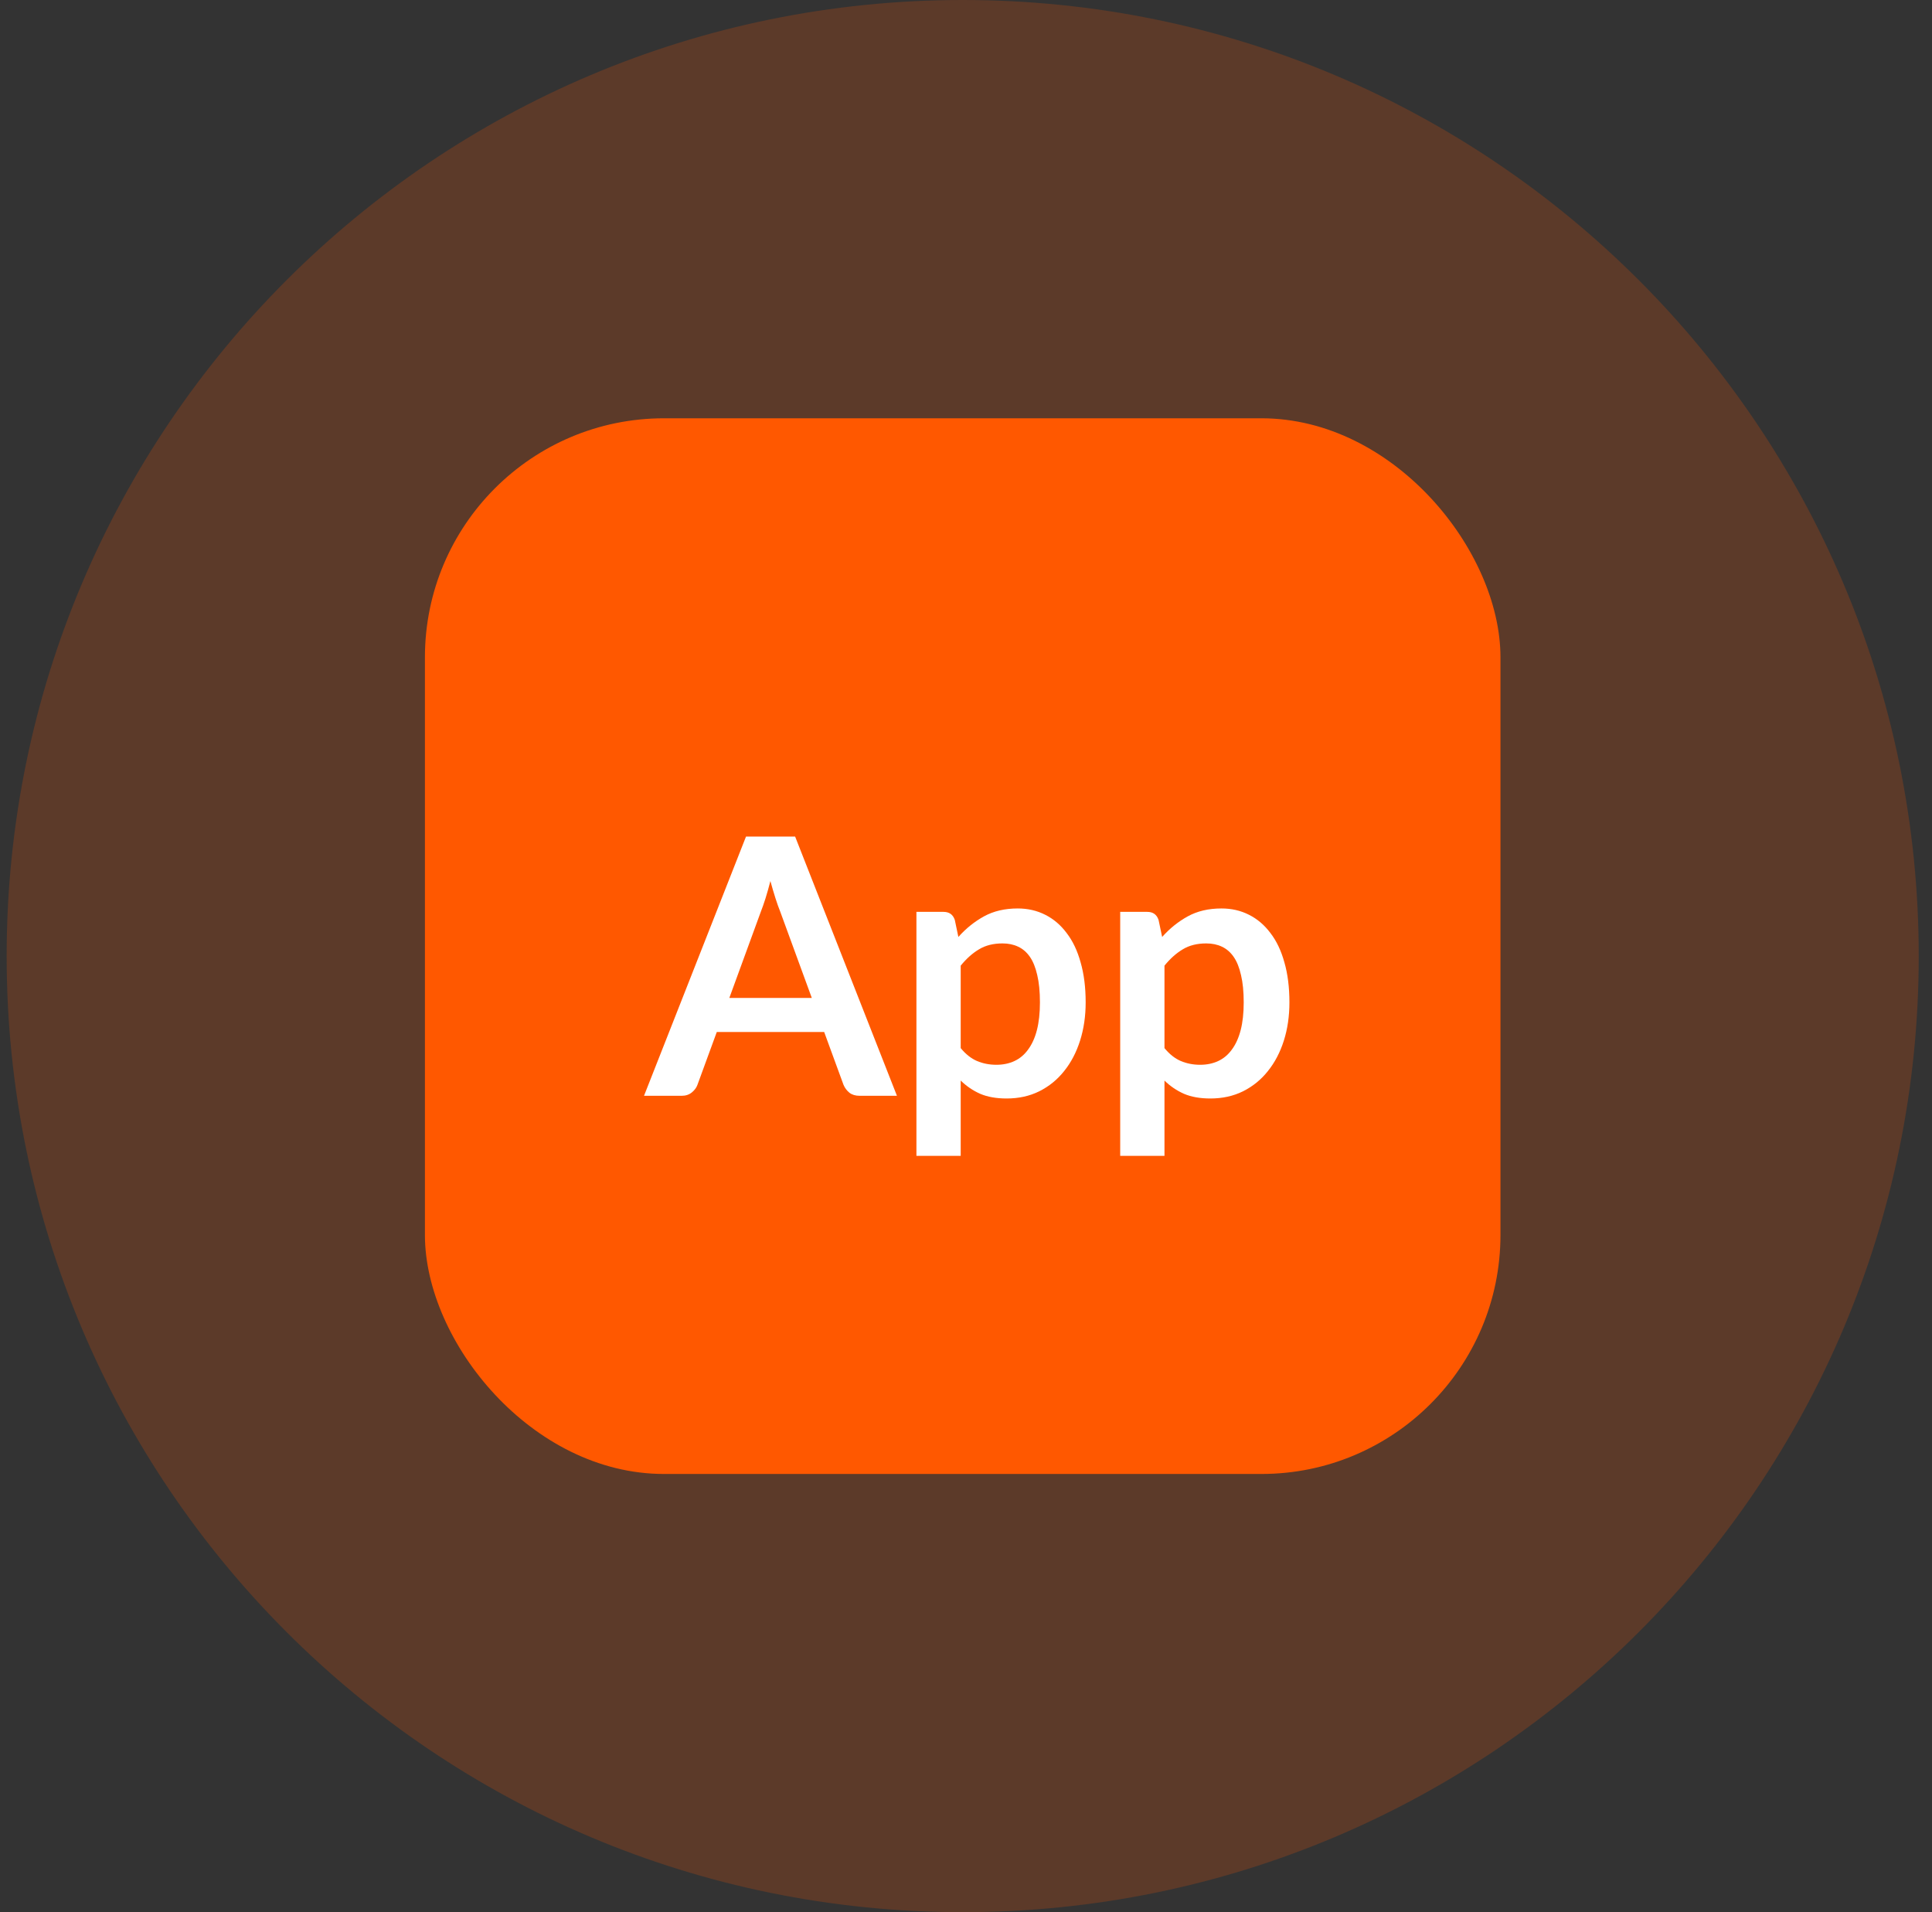
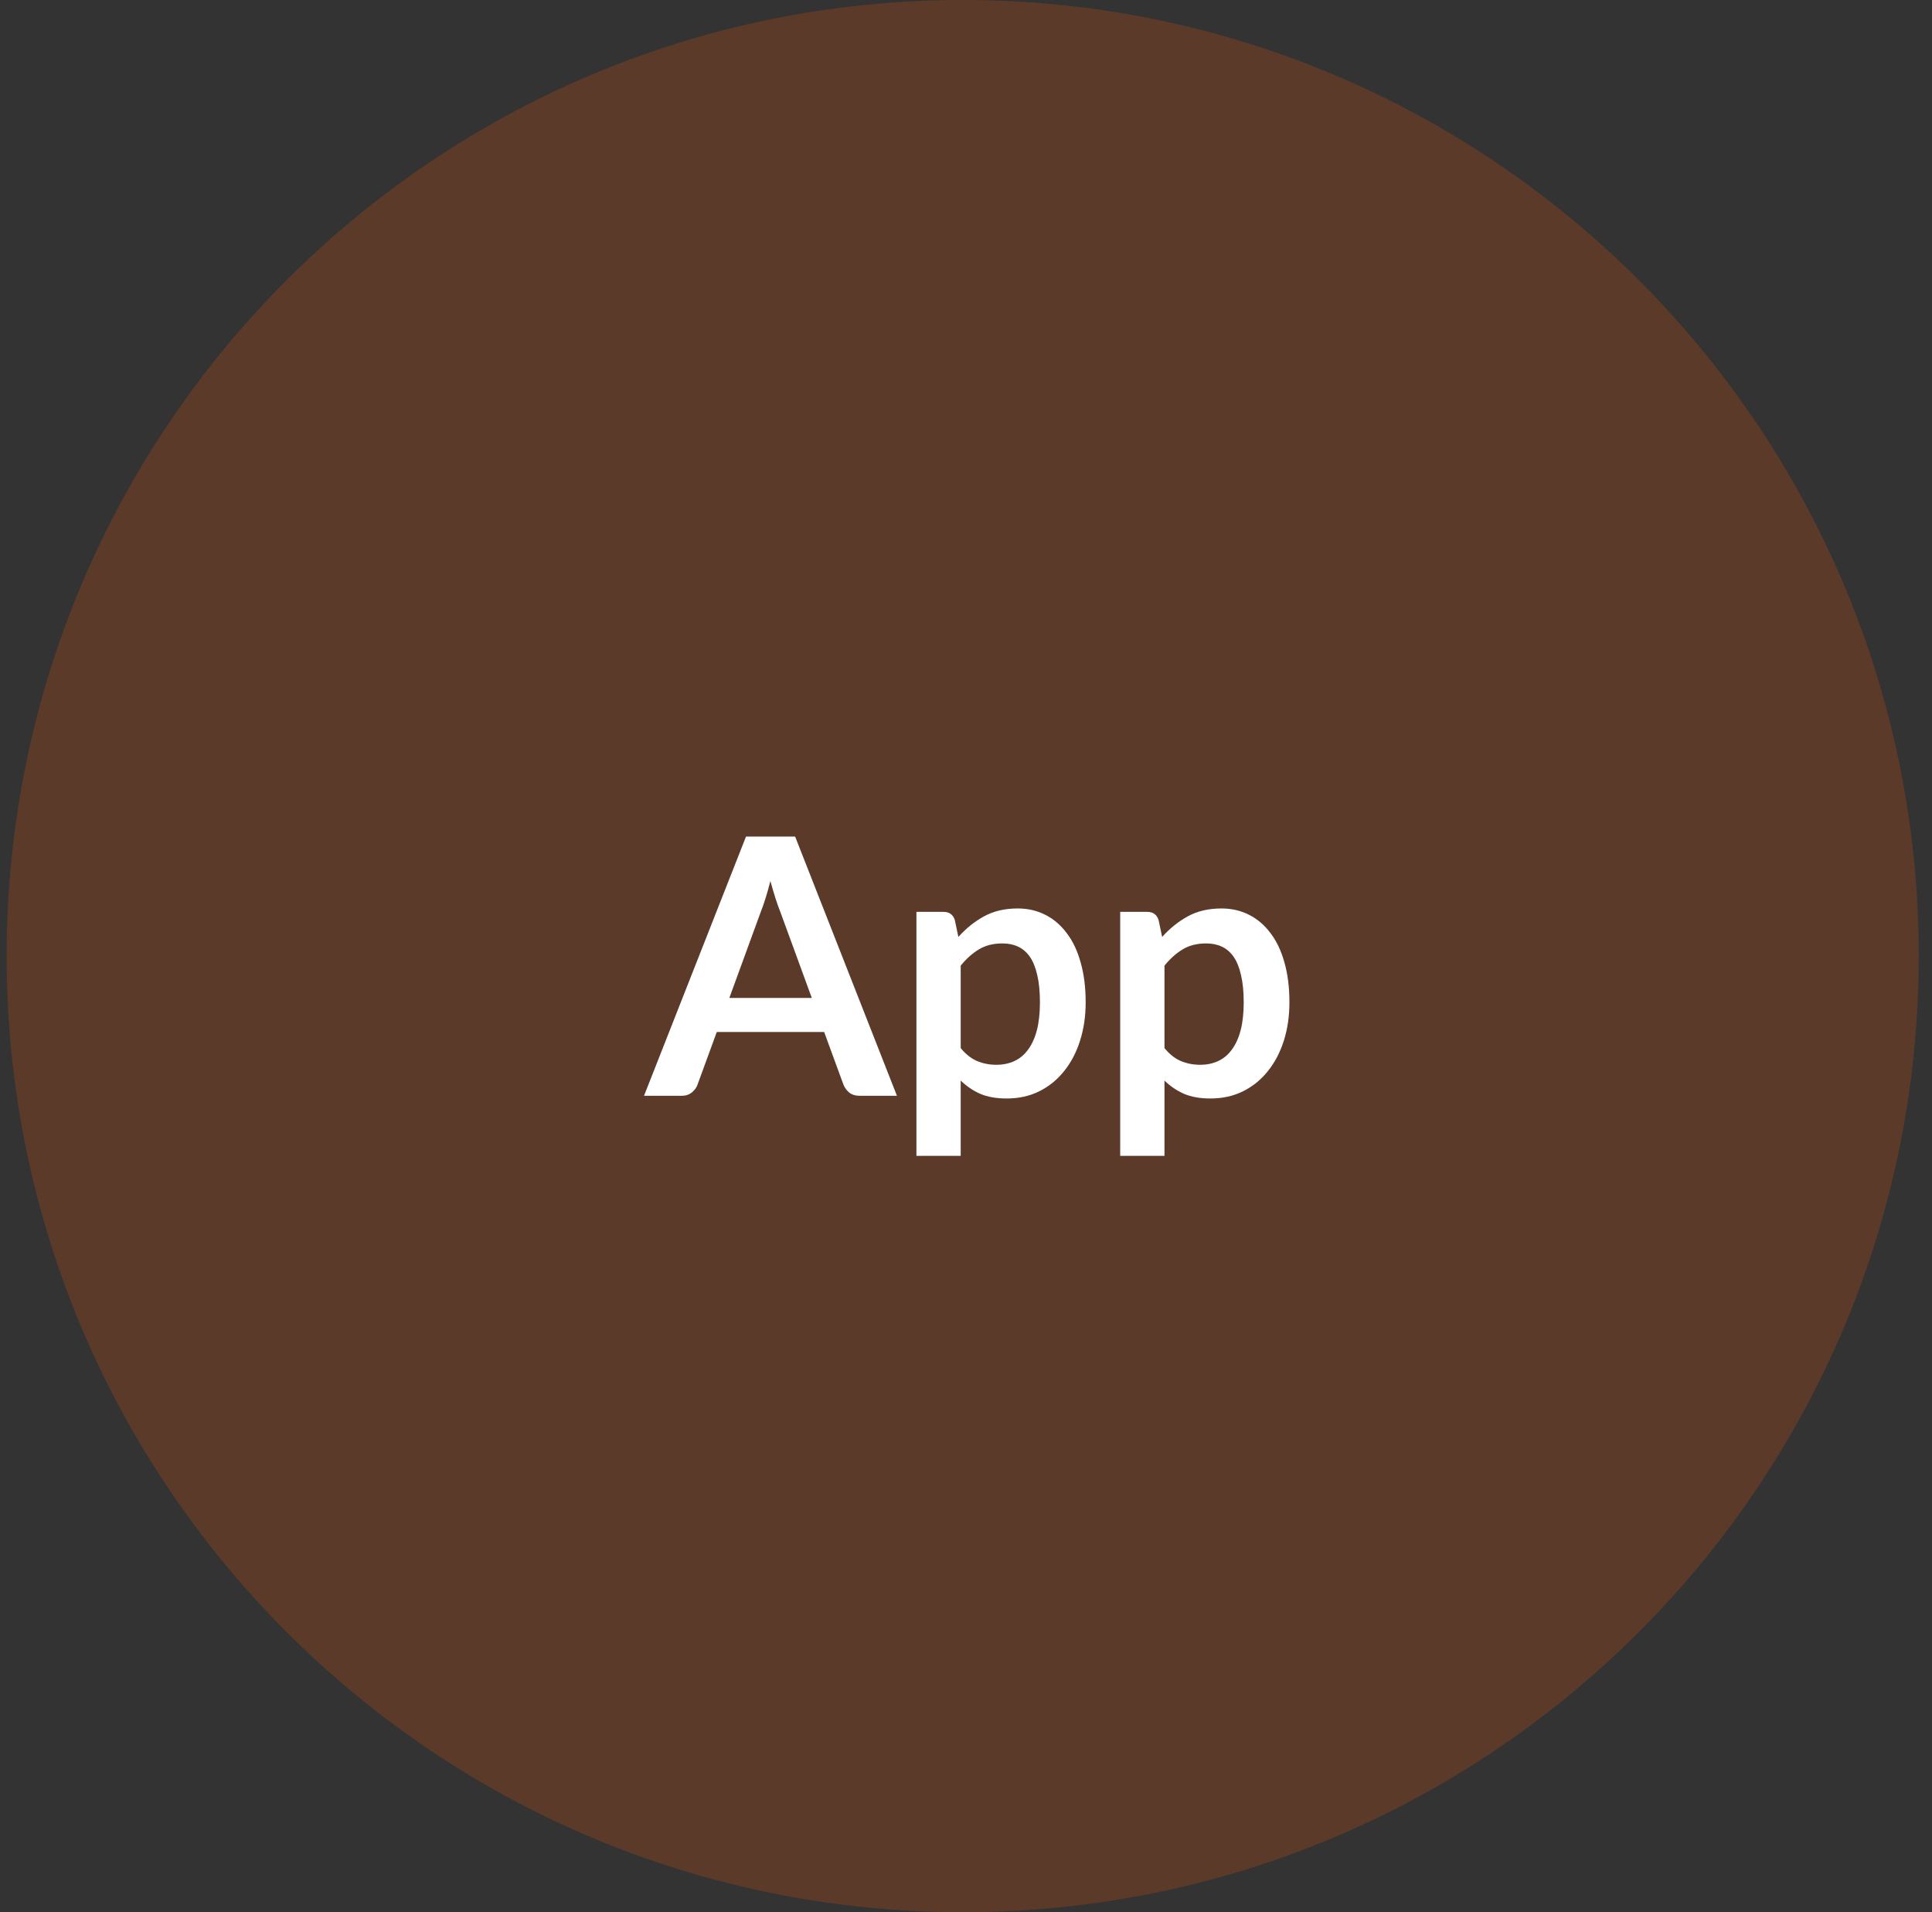
<svg xmlns="http://www.w3.org/2000/svg" width="97" height="96" viewBox="0 0 97 96" fill="none">
  <rect x="0" y="0" width="97" height="96" fill="#333333" stroke="none" />
  <path opacity="0.2" d="M48.334 96C74.844 96 96.334 74.51 96.334 48C96.334 21.49 74.844 0 48.334 0C21.824 0 0.334 21.49 0.334 48C0.334 74.51 21.824 96 48.334 96Z" fill="#FF5800" />
-   <rect x="21.334" y="21" width="54" height="53" rx="12" fill="#FF5800" />
  <path d="M40.758 50.1L39.174 45.771C39.096 45.579 39.015 45.351 38.931 45.087C38.847 44.823 38.763 44.538 38.679 44.232C38.601 44.538 38.52 44.826 38.436 45.096C38.352 45.36 38.271 45.591 38.193 45.789L36.618 50.1H40.758ZM45.033 55.014H43.161C42.951 55.014 42.78 54.963 42.648 54.861C42.516 54.753 42.417 54.621 42.351 54.465L41.379 51.81H35.988L35.016 54.465C34.968 54.603 34.875 54.729 34.737 54.843C34.599 54.957 34.428 55.014 34.224 55.014H32.334L37.455 42H39.921L45.033 55.014Z" fill="white" />
  <path d="M48.234 52.62C48.486 52.926 48.76 53.142 49.053 53.268C49.353 53.394 49.678 53.457 50.026 53.457C50.361 53.457 50.664 53.394 50.934 53.268C51.205 53.142 51.432 52.95 51.618 52.692C51.81 52.434 51.958 52.11 52.059 51.72C52.161 51.324 52.212 50.859 52.212 50.325C52.212 49.785 52.167 49.329 52.078 48.957C51.993 48.579 51.87 48.273 51.709 48.039C51.547 47.805 51.349 47.634 51.114 47.526C50.886 47.418 50.626 47.364 50.331 47.364C49.87 47.364 49.477 47.463 49.153 47.661C48.828 47.853 48.523 48.126 48.234 48.48V52.62ZM48.117 47.04C48.495 46.614 48.925 46.269 49.404 46.005C49.885 45.741 50.449 45.609 51.096 45.609C51.6 45.609 52.059 45.714 52.474 45.924C52.894 46.134 53.254 46.44 53.553 46.842C53.859 47.238 54.093 47.73 54.255 48.318C54.423 48.9 54.508 49.569 54.508 50.325C54.508 51.015 54.414 51.654 54.228 52.242C54.042 52.83 53.776 53.34 53.428 53.772C53.086 54.204 52.669 54.543 52.176 54.789C51.691 55.029 51.145 55.149 50.538 55.149C50.023 55.149 49.581 55.071 49.215 54.915C48.849 54.753 48.523 54.531 48.234 54.249V58.029H46.011V45.78H47.37C47.658 45.78 47.847 45.915 47.938 46.185L48.117 47.04Z" fill="white" />
  <path d="M58.465 52.62C58.717 52.926 58.99 53.142 59.284 53.268C59.584 53.394 59.908 53.457 60.256 53.457C60.592 53.457 60.895 53.394 61.165 53.268C61.435 53.142 61.663 52.95 61.849 52.692C62.041 52.434 62.188 52.11 62.29 51.72C62.392 51.324 62.443 50.859 62.443 50.325C62.443 49.785 62.398 49.329 62.308 48.957C62.224 48.579 62.101 48.273 61.939 48.039C61.777 47.805 61.579 47.634 61.345 47.526C61.117 47.418 60.856 47.364 60.562 47.364C60.1 47.364 59.707 47.463 59.383 47.661C59.059 47.853 58.753 48.126 58.465 48.48V52.62ZM58.348 47.04C58.726 46.614 59.155 46.269 59.635 46.005C60.115 45.741 60.679 45.609 61.327 45.609C61.831 45.609 62.29 45.714 62.704 45.924C63.124 46.134 63.484 46.44 63.784 46.842C64.09 47.238 64.324 47.73 64.486 48.318C64.654 48.9 64.738 49.569 64.738 50.325C64.738 51.015 64.645 51.654 64.459 52.242C64.273 52.83 64.006 53.34 63.658 53.772C63.316 54.204 62.899 54.543 62.407 54.789C61.921 55.029 61.375 55.149 60.769 55.149C60.253 55.149 59.812 55.071 59.446 54.915C59.08 54.753 58.753 54.531 58.465 54.249V58.029H56.242V45.78H57.601C57.889 45.78 58.078 45.915 58.168 46.185L58.348 47.04Z" fill="white" />
</svg>